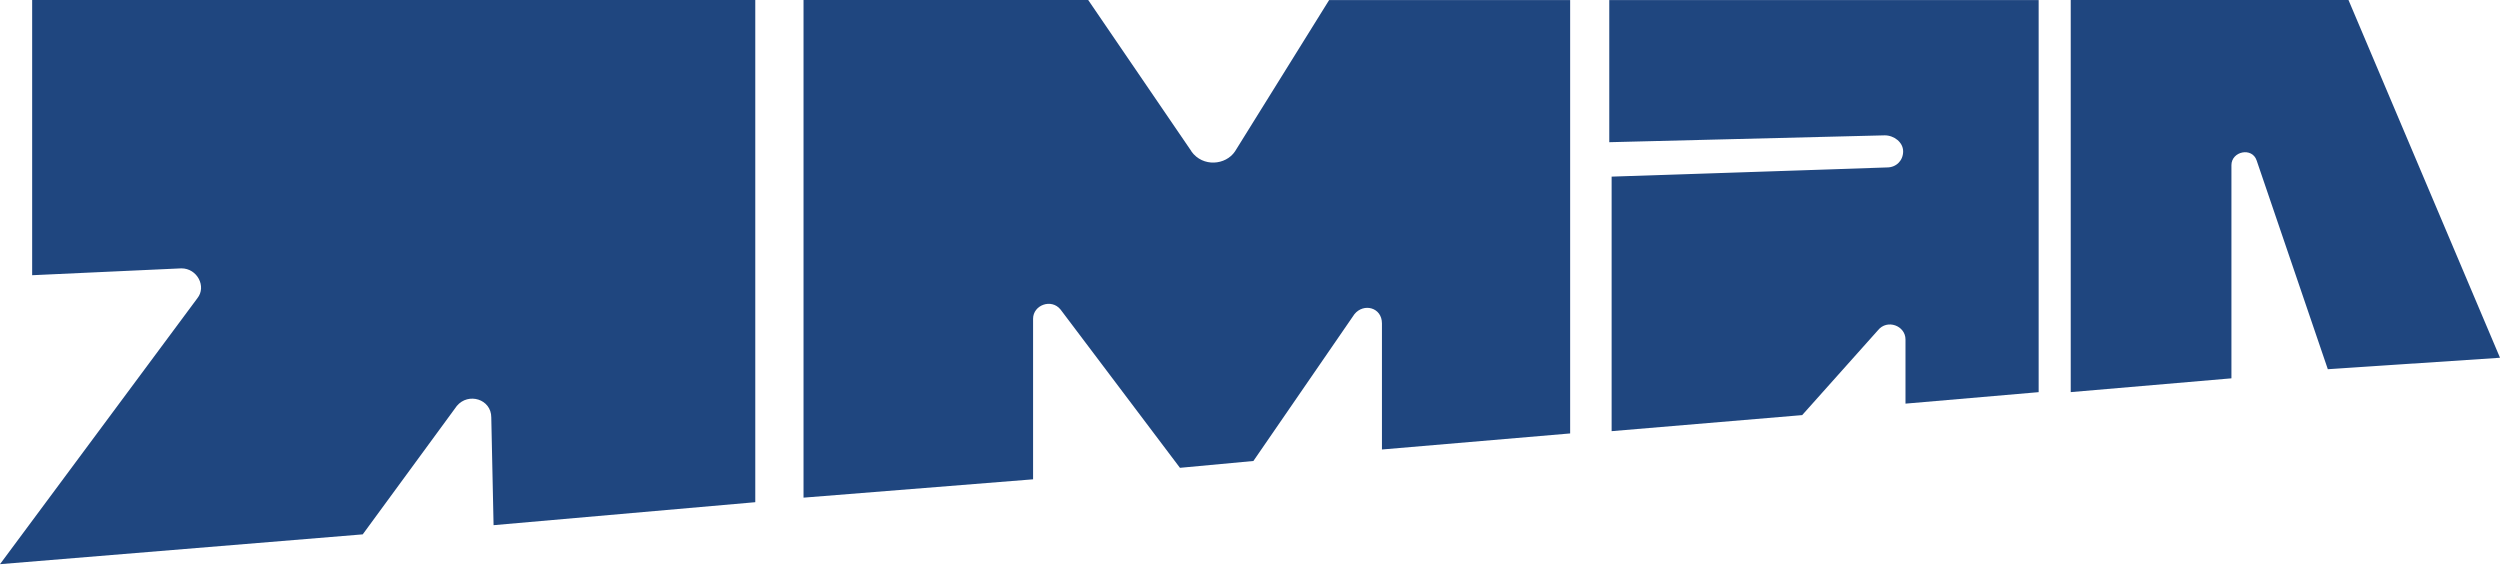
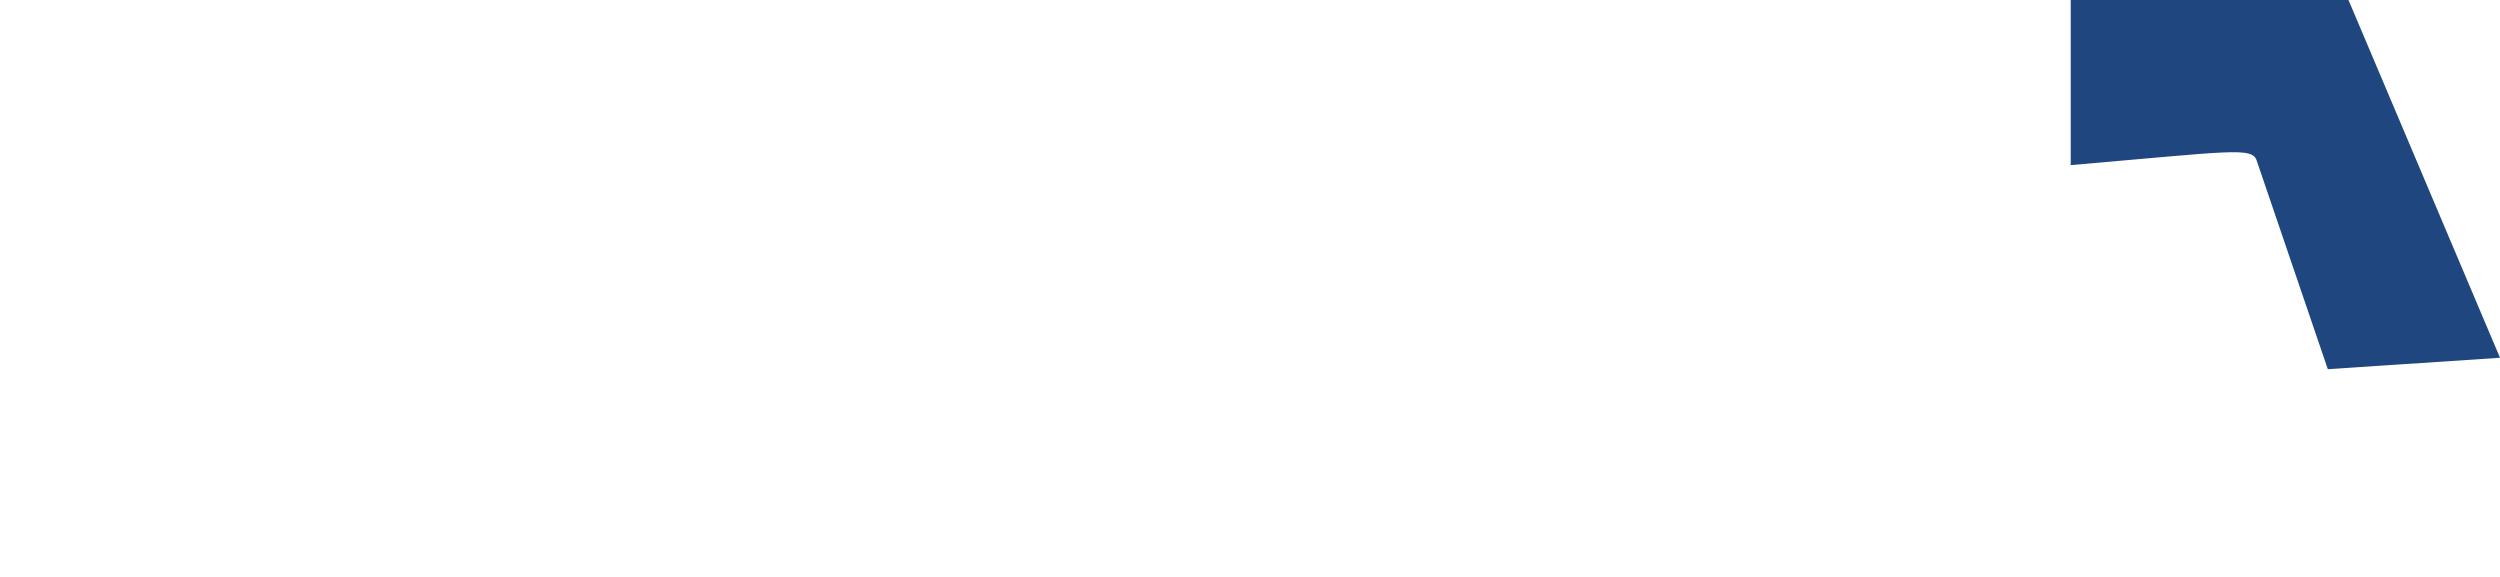
<svg xmlns="http://www.w3.org/2000/svg" width="117" height="27" viewBox="0 0 117 27" fill="none">
-   <path d="M1.505 0V12.88L8.488 12.559C9.239 12.559 9.669 13.417 9.239 13.954L0 26.403L16.976 25.008L21.38 18.997C21.917 18.353 22.992 18.676 22.992 19.534L23.099 24.578L35.347 23.503V0H1.505Z" fill="#1F467F" />
-   <path d="M75.314 0V6.655L88.207 6.334C88.637 6.334 89.067 6.655 89.067 7.085C89.067 7.515 88.744 7.836 88.316 7.836L75.424 8.266V20.178L84.342 19.427L87.888 15.456C88.319 14.919 89.177 15.242 89.177 15.886V18.89L95.409 18.353V0.003H75.32L75.314 0Z" fill="#1F467F" />
-   <path d="M117 16.742L109.909 0H96.91V18.351L104.431 17.706V7.727C104.431 7.083 105.398 6.869 105.612 7.513L108.942 17.279L117 16.742Z" fill="#1F467F" />
-   <path d="M55.761 7.083L50.927 0H37.605V23.29L48.348 22.432V14.919C48.348 14.275 49.209 13.954 49.636 14.489L55.222 21.894L58.659 21.574L63.386 14.705C63.817 14.168 64.675 14.384 64.675 15.135V21.036L73.483 20.285V0.003H62.203L57.798 7.085C57.368 7.729 56.294 7.836 55.756 7.085L55.761 7.083Z" fill="#1F467F" />
+   <path d="M117 16.742L109.909 0H96.91V18.351V7.727C104.431 7.083 105.398 6.869 105.612 7.513L108.942 17.279L117 16.742Z" fill="#1F467F" />
</svg>